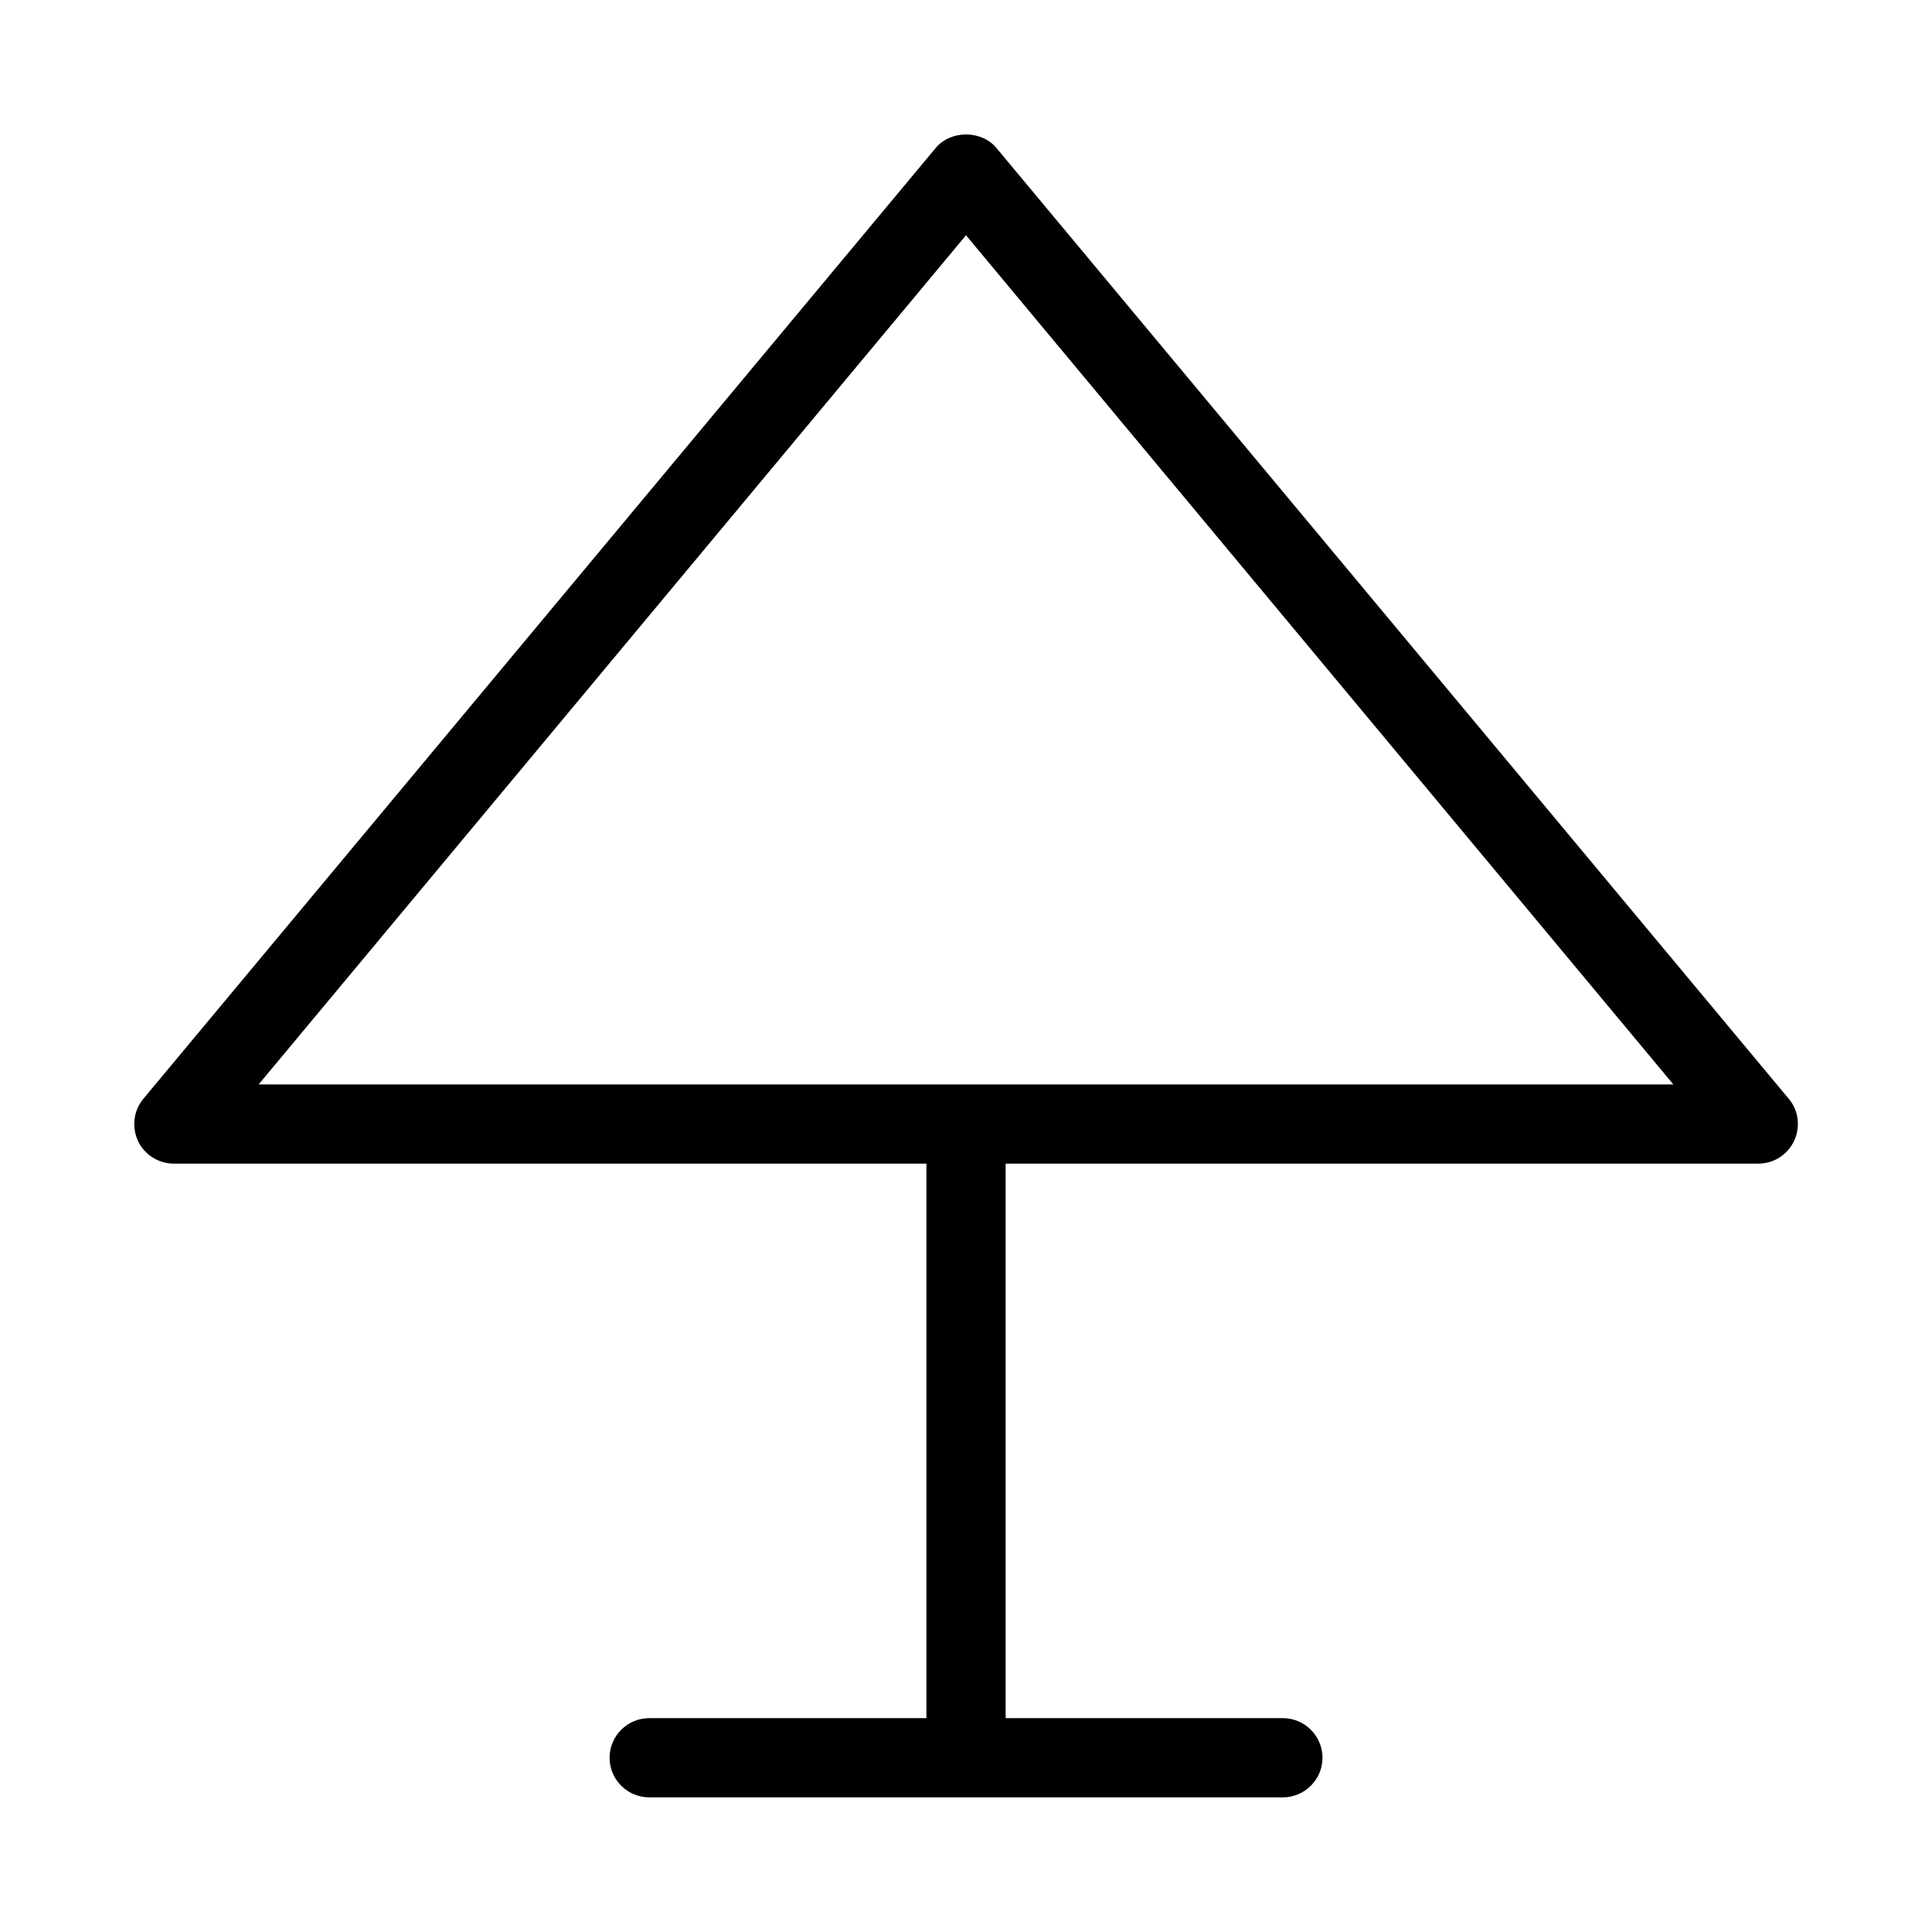
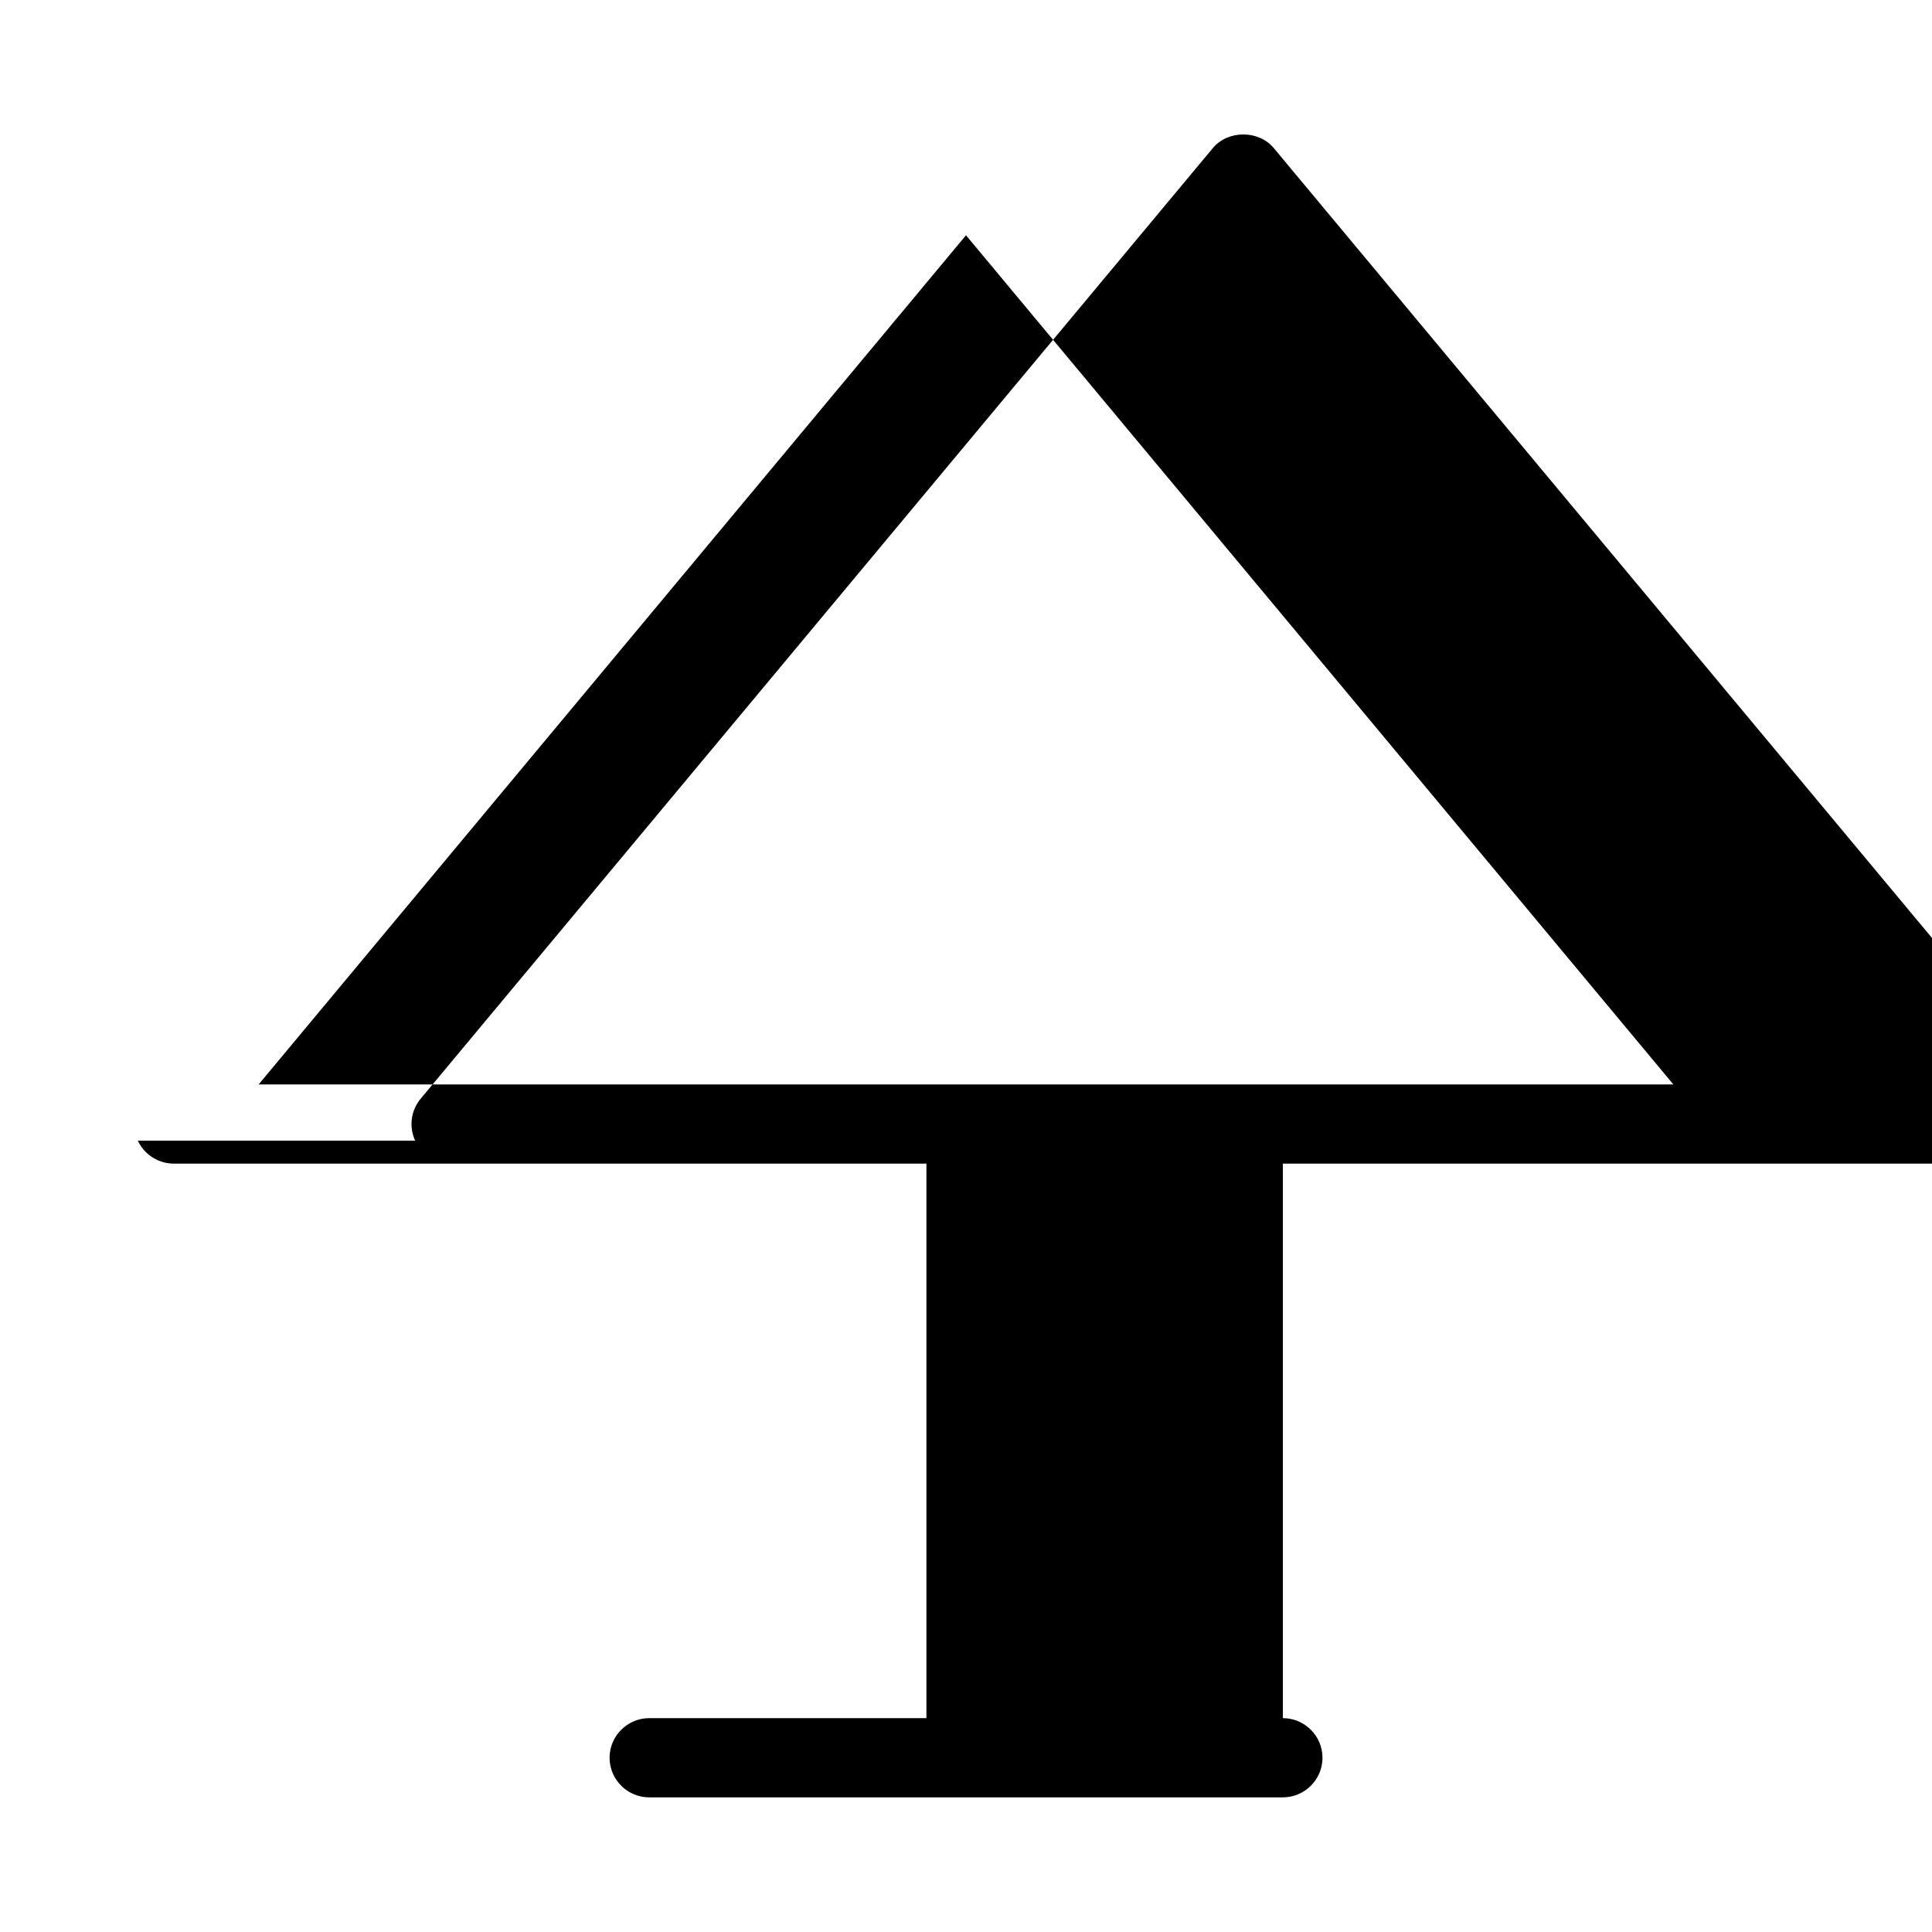
<svg xmlns="http://www.w3.org/2000/svg" fill="#000000" width="800px" height="800px" version="1.1" viewBox="144 144 512 512">
-   <path d="m180.53 446.29c1.68 3.672 5.457 6.086 9.551 6.086h199.43v146.95h-73.473c-5.773 0-10.496 4.723-10.496 10.496s4.723 10.496 10.496 10.496h167.94c5.773 0 10.496-4.723 10.496-10.496s-4.723-10.496-10.496-10.496h-73.473v-146.95h199.43c4.094 0 7.766-2.309 9.551-6.086 1.68-3.672 1.156-8.082-1.469-11.125l-209.92-251.91c-3.988-4.828-12.176-4.828-16.164 0l-209.92 251.91c-2.625 3.148-3.148 7.453-1.469 11.125zm219.47-239.94 187.46 225.04h-374.92z" />
+   <path d="m180.53 446.29c1.68 3.672 5.457 6.086 9.551 6.086h199.43v146.95h-73.473c-5.773 0-10.496 4.723-10.496 10.496s4.723 10.496 10.496 10.496h167.94c5.773 0 10.496-4.723 10.496-10.496s-4.723-10.496-10.496-10.496v-146.95h199.43c4.094 0 7.766-2.309 9.551-6.086 1.68-3.672 1.156-8.082-1.469-11.125l-209.92-251.91c-3.988-4.828-12.176-4.828-16.164 0l-209.92 251.91c-2.625 3.148-3.148 7.453-1.469 11.125zm219.47-239.94 187.46 225.04h-374.92z" />
</svg>